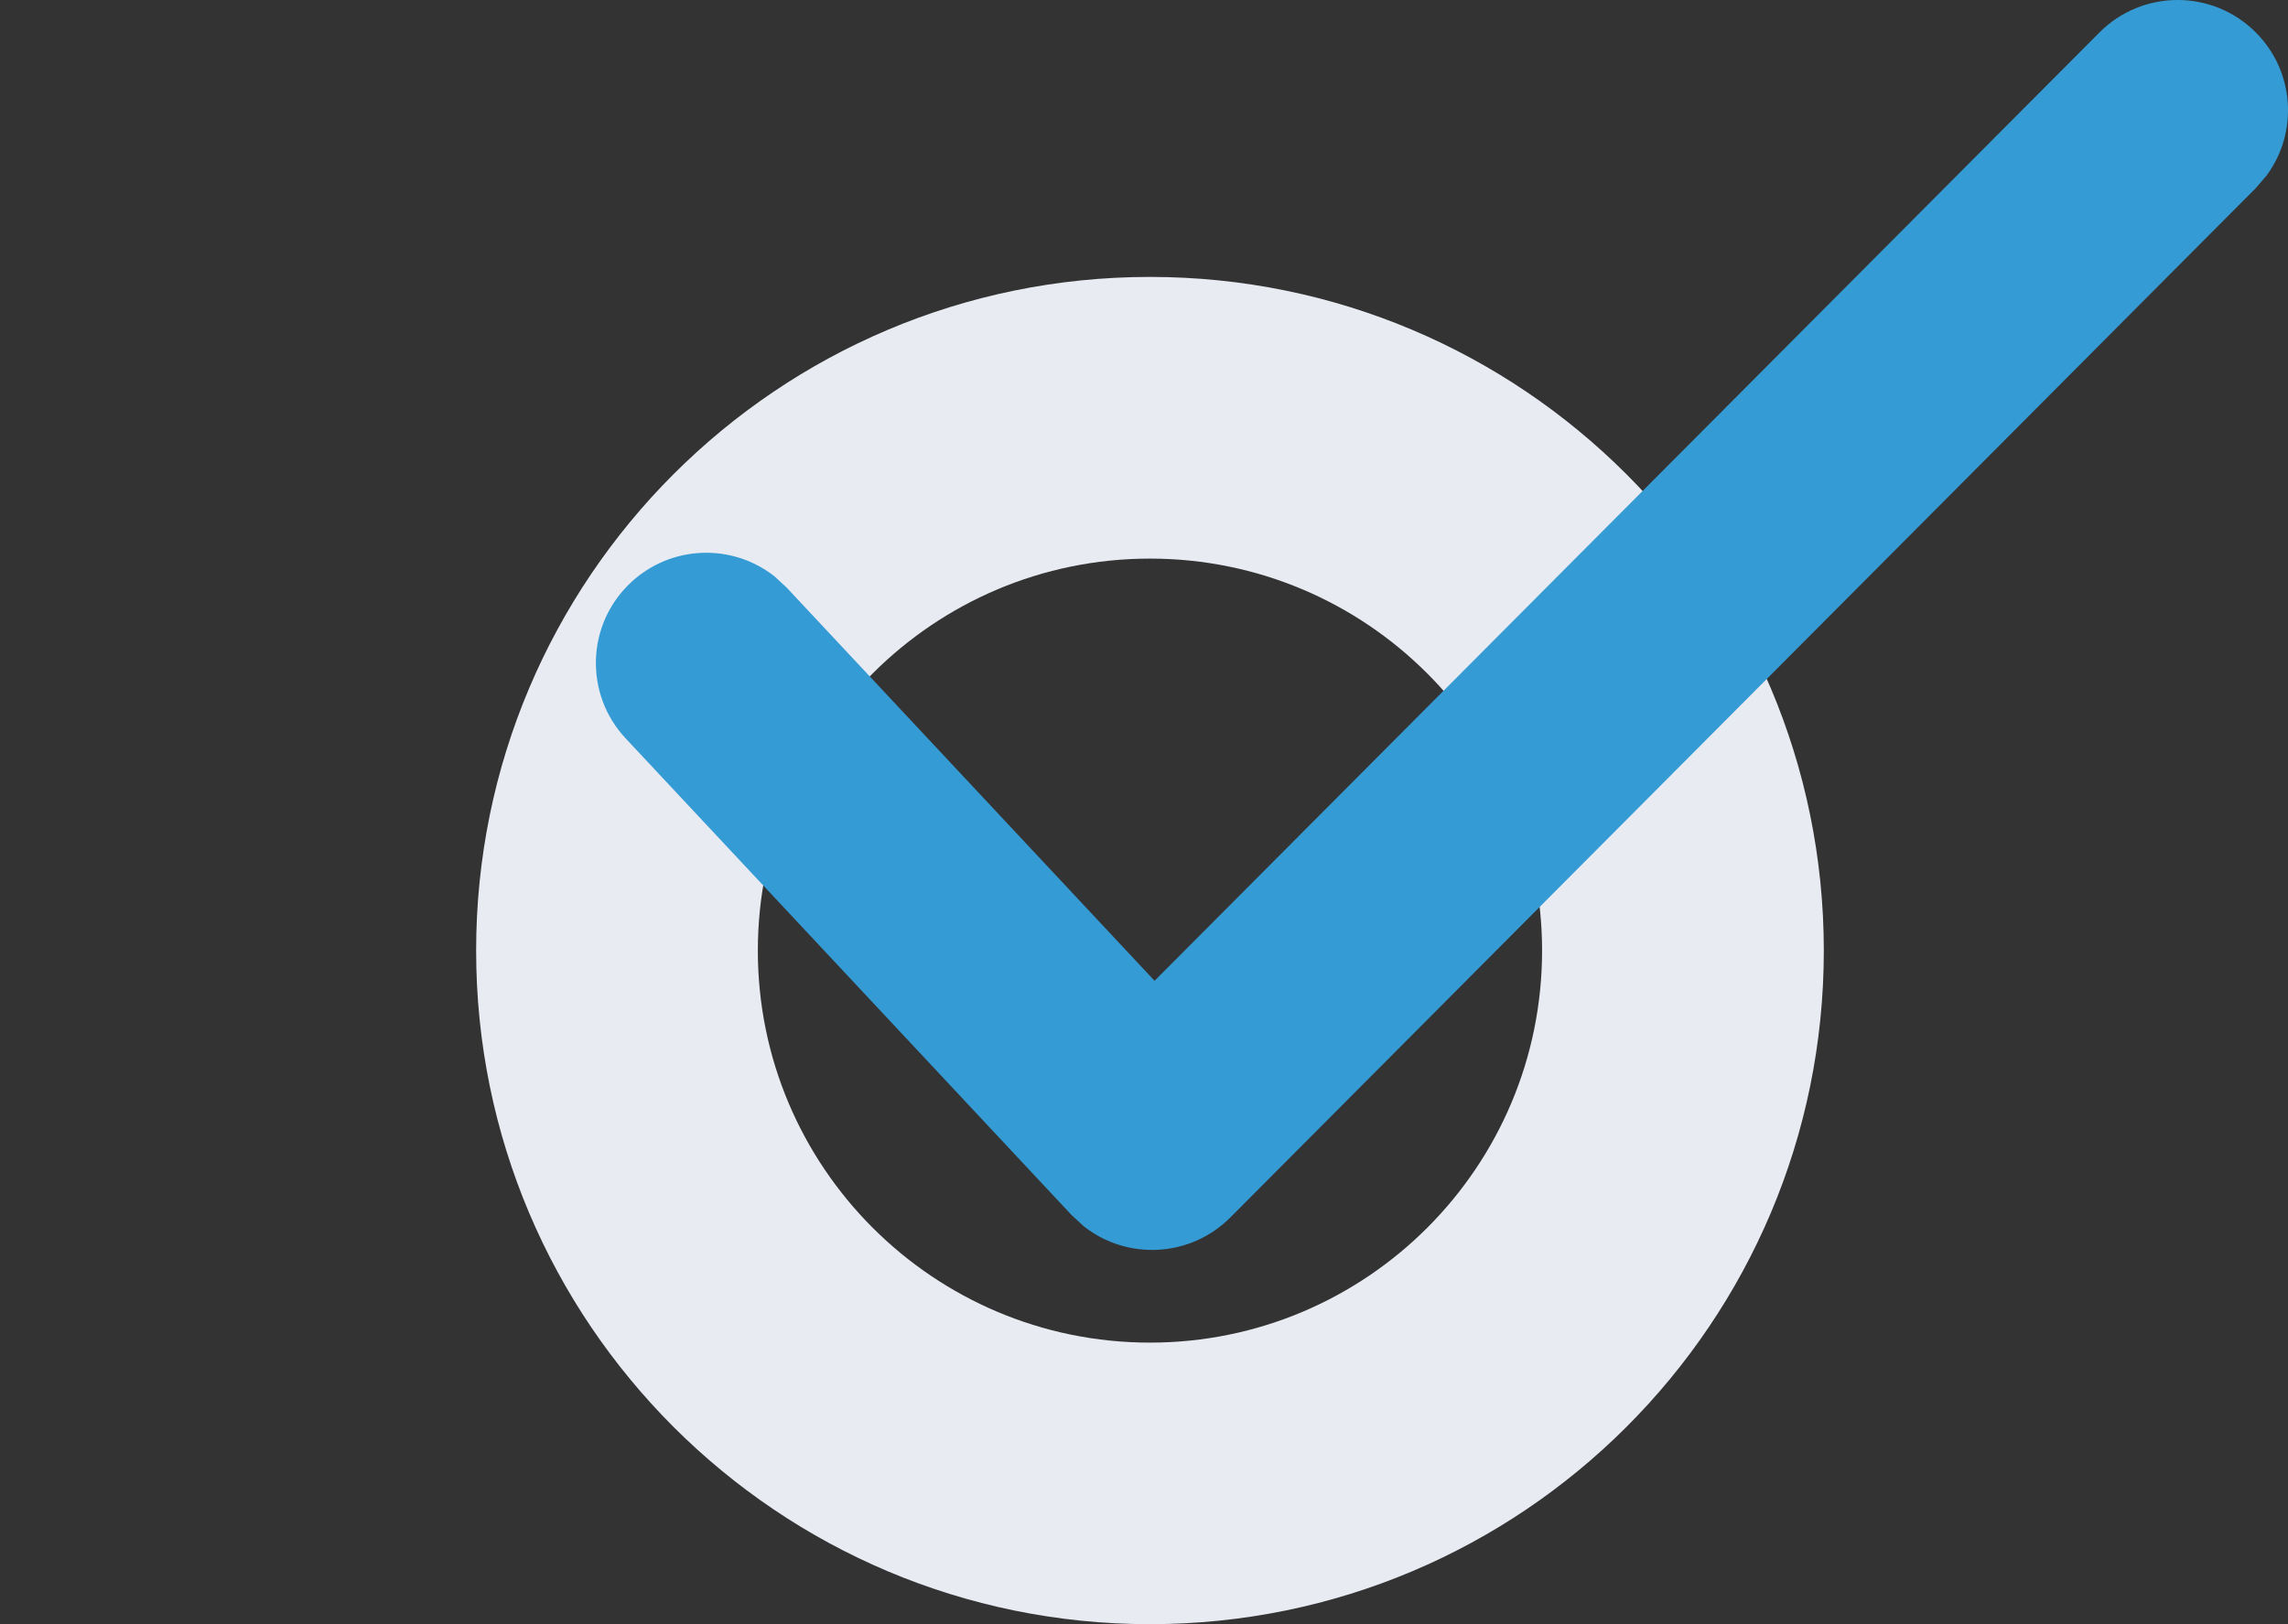
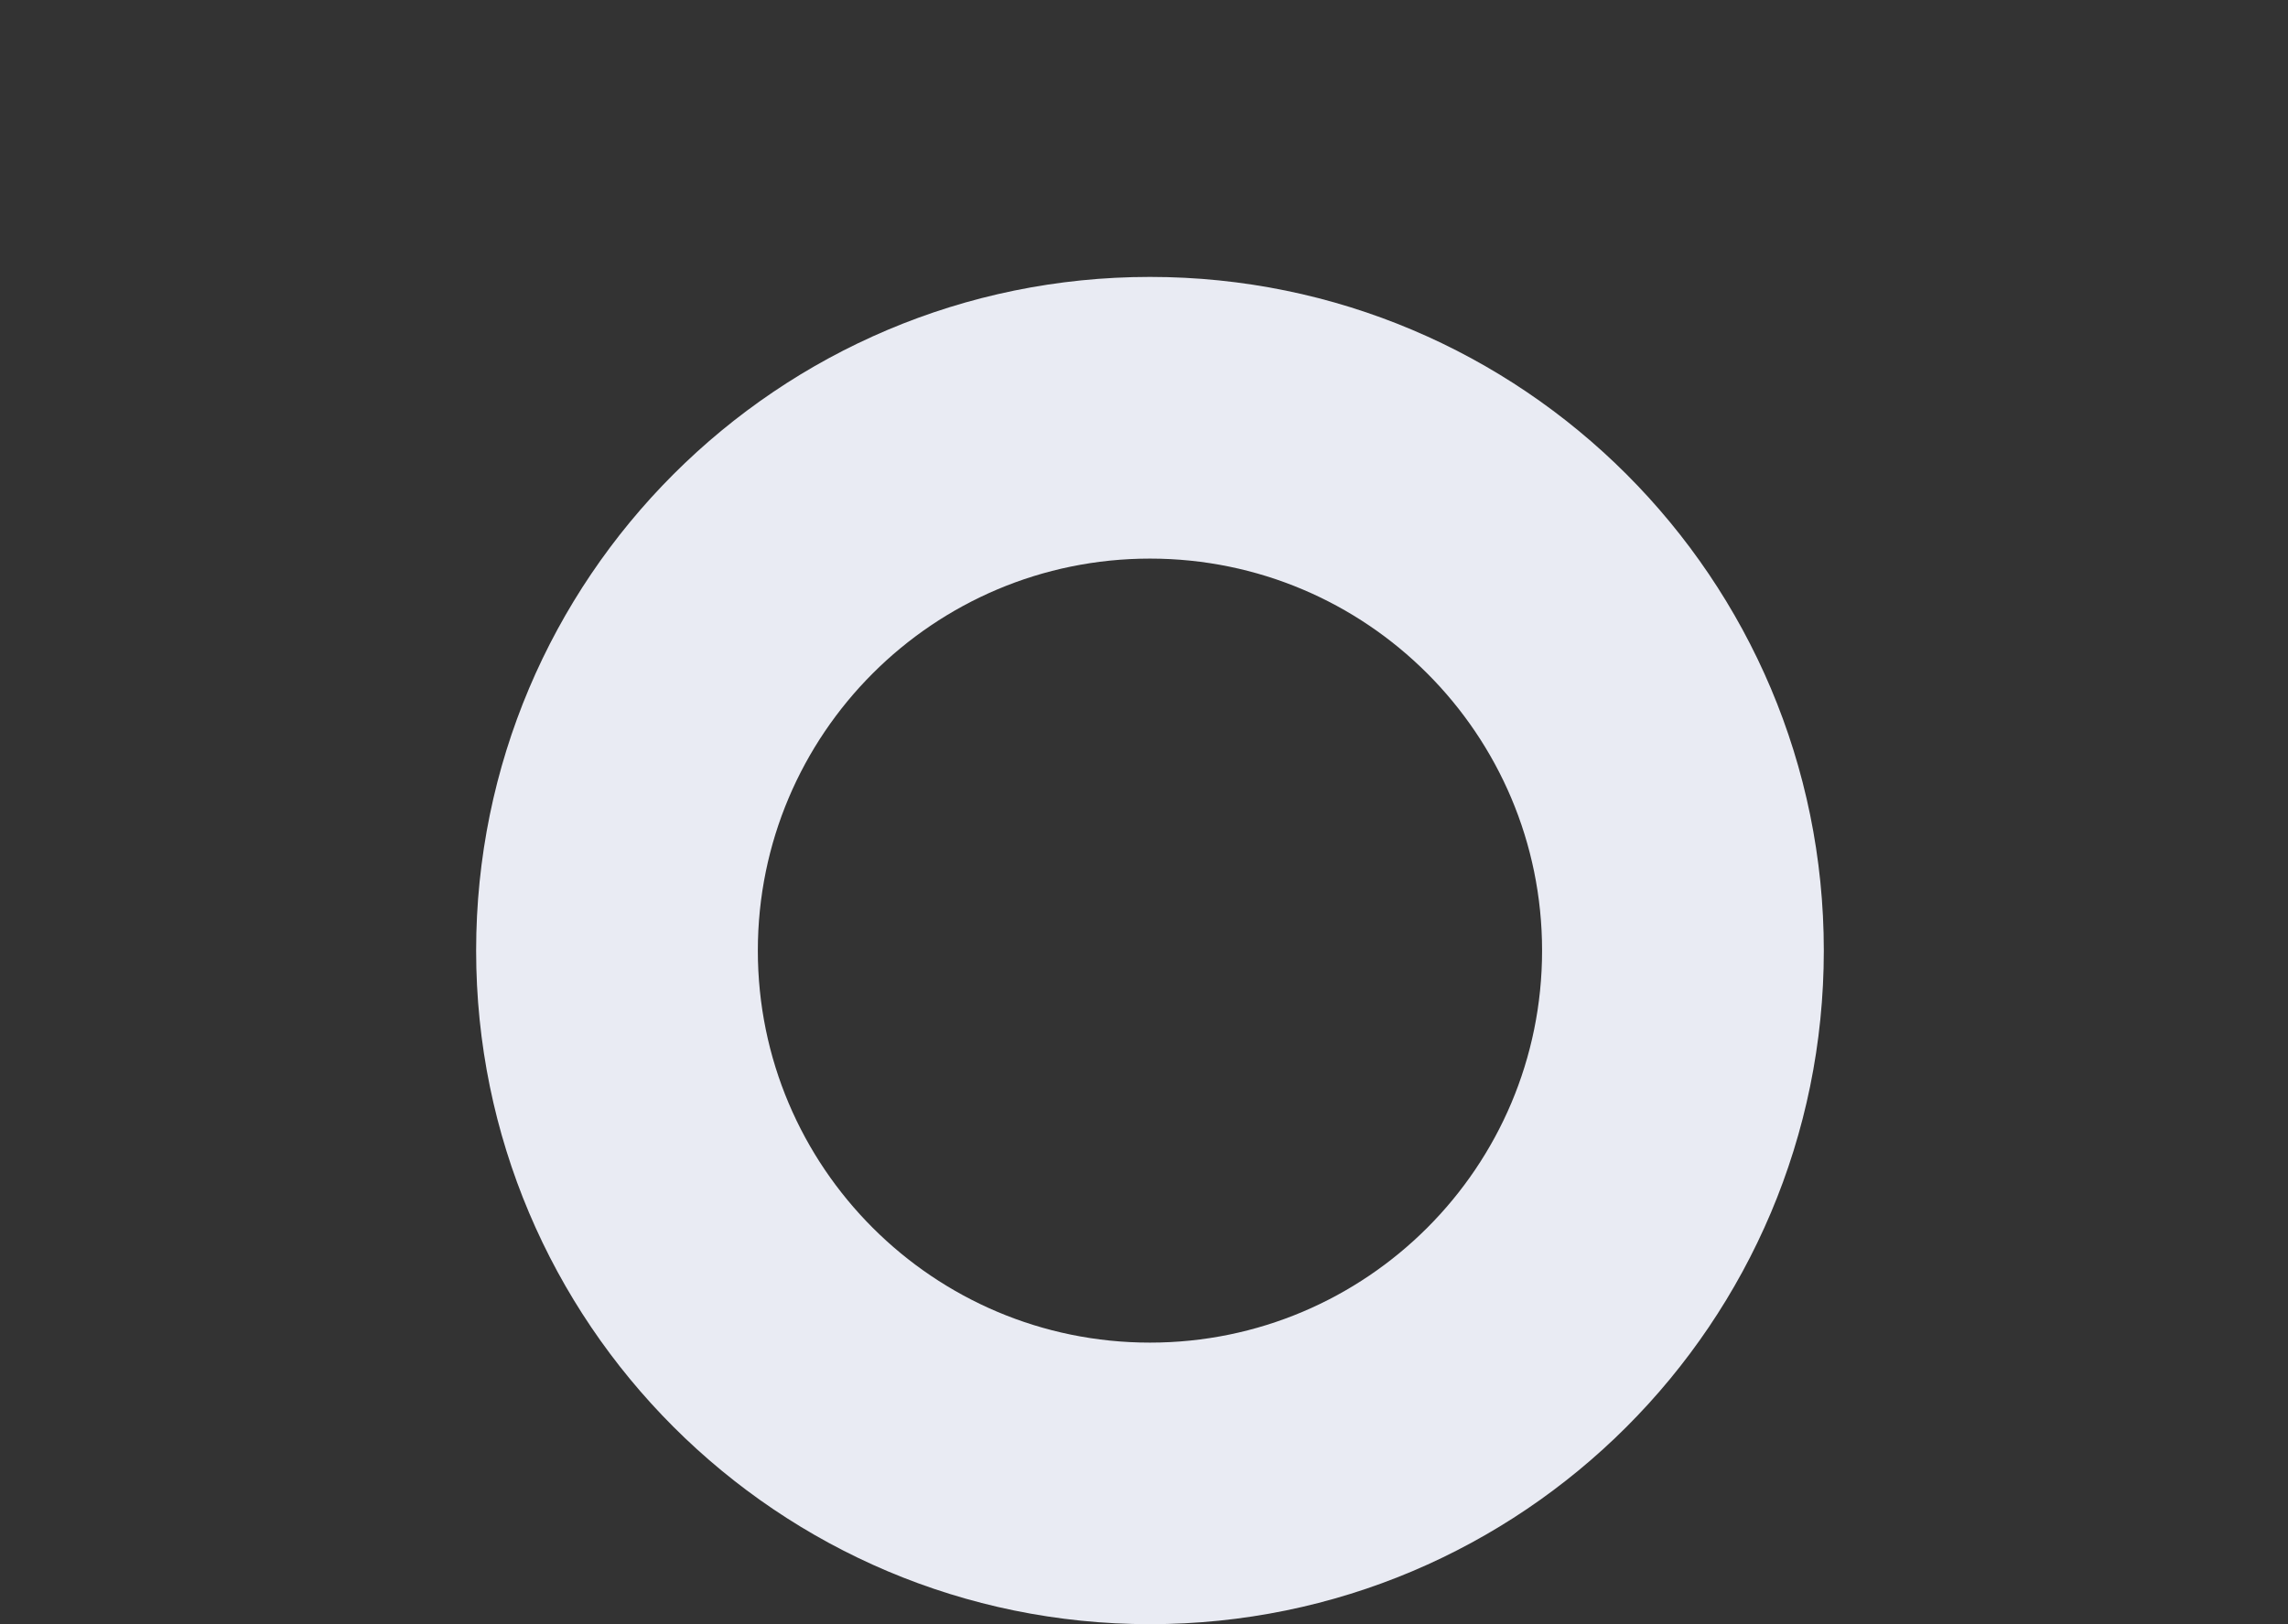
<svg xmlns="http://www.w3.org/2000/svg" id="Layer_1" x="0px" y="0px" width="75.834px" height="53.85px" viewBox="0 0 75.834 53.85" xml:space="preserve">
  <rect x="0" y="0" width="75.834" height="53.85" fill="#333333" stroke="none" />
  <g id="â_x9C__x85__Checked_1_">
    <path id="Ellipse_5_1_" fill="#E9EBF3" d="M38.115,53.848c12.336,0,22.334-9.996,22.334-22.332  c0-12.334-9.998-22.335-22.334-22.335c-12.335,0-22.334,10-22.334,22.335C15.781,43.85,25.78,53.848,38.115,53.848z M38.115,18.52  c7.178,0,12.996,5.819,12.996,12.997c0,7.176-5.818,12.996-12.996,12.996c-7.177,0-12.997-5.82-12.997-12.996  C25.118,24.339,30.938,18.52,38.115,18.52z" />
-     <path id="Path_1_" fill="#359BD4" d="M69.584,1.077c1.426-1.431,3.74-1.438,5.172-0.012c1.303,1.294,1.426,3.325,0.365,4.759  l-0.354,0.412l-33.99,34.129c-1.329,1.332-3.422,1.422-4.854,0.293l-0.409-0.377L20.736,24.48c-1.379-1.477-1.302-3.79,0.174-5.168  c1.342-1.254,3.376-1.304,4.772-0.194l0.396,0.368l12.189,13.031L69.584,1.077z" />
  </g>
</svg>